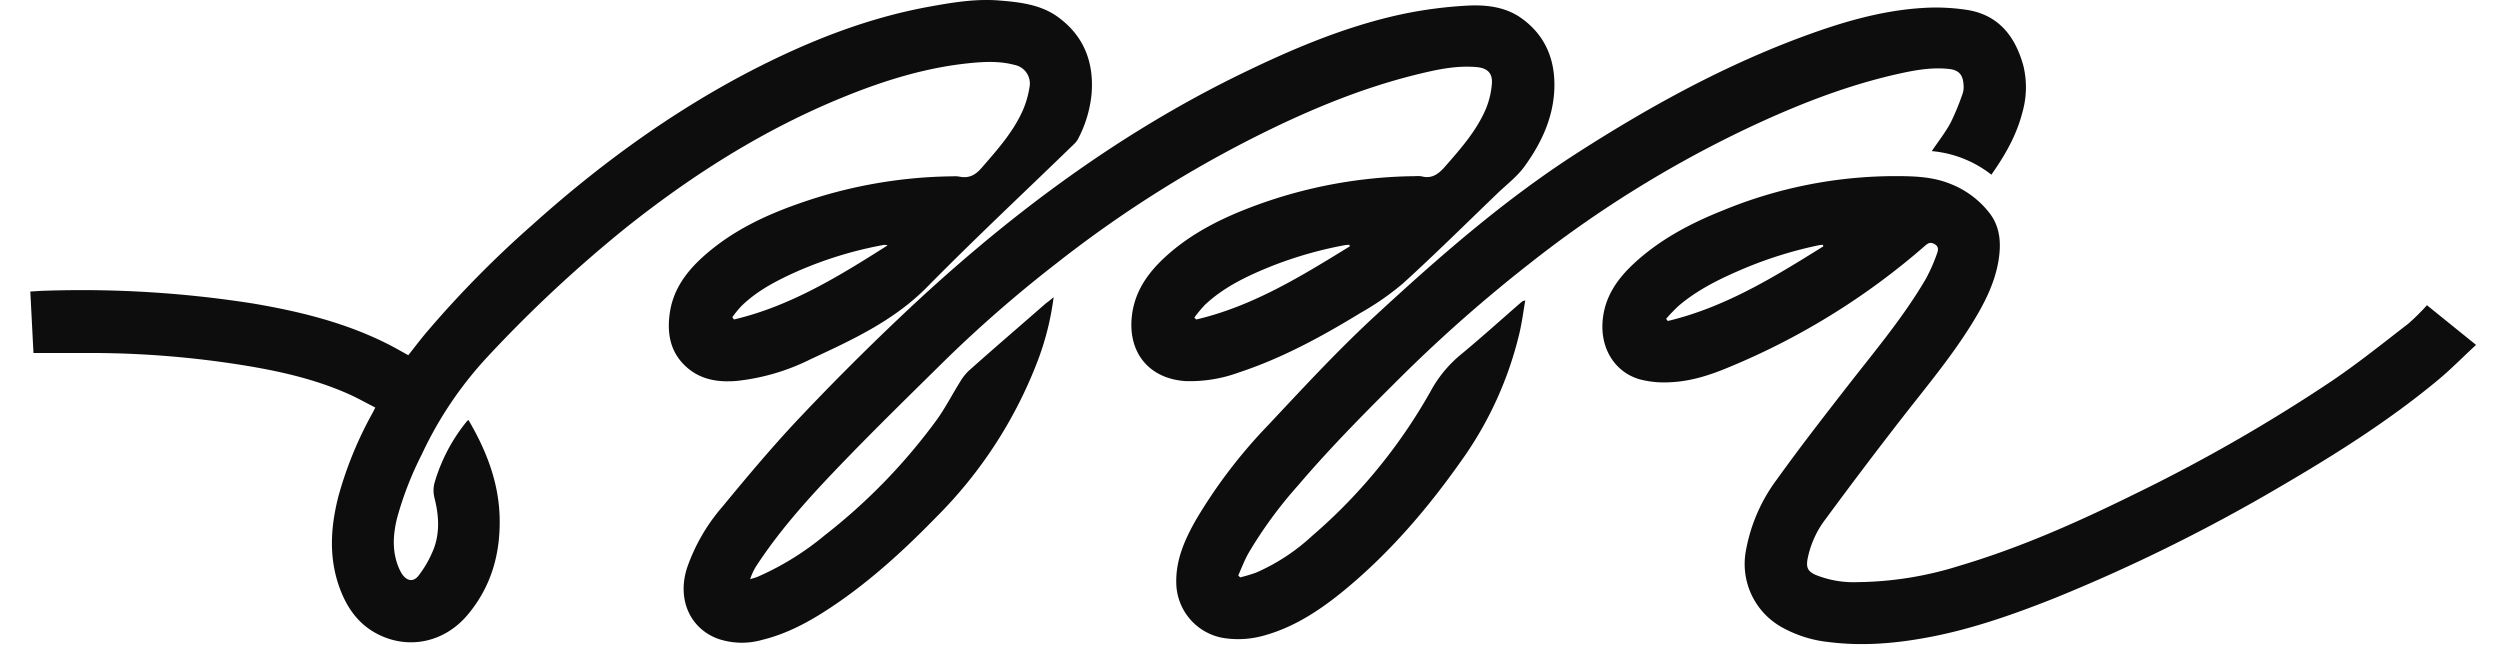
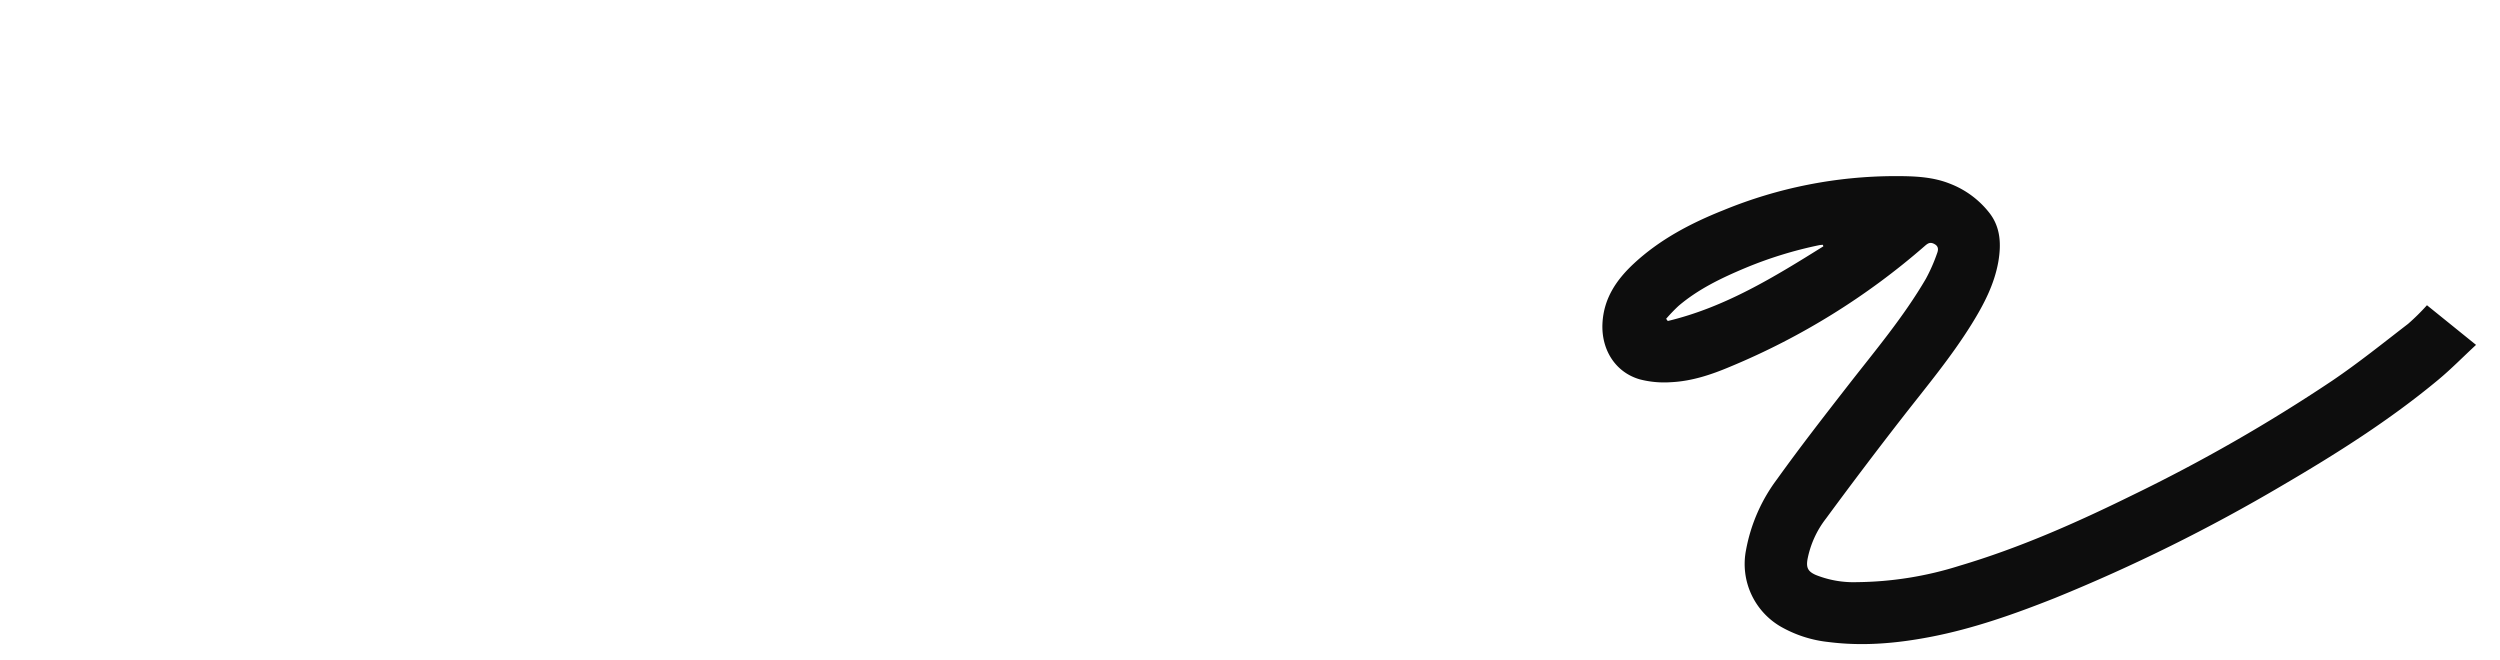
<svg xmlns="http://www.w3.org/2000/svg" id="Слой_1" data-name="Слой 1" viewBox="0 0 626 165.24">
  <defs>
    <style>.cls-1{fill:#0d0d0d;}</style>
  </defs>
  <title>BBR-logo</title>
-   <path class="cls-1" d="M117.31,105.17c4.47,7.63,7.58,15.57,7.8,24.41.23,9.12-2.14,17.44-8.1,24.47-5.55,6.54-14,8.53-21.49,5.19-5.47-2.43-8.68-6.89-10.61-12.4-2.64-7.53-2.09-15.1-.15-22.65a94.83,94.83,0,0,1,8.54-20.81c.18-.34.36-.7.68-1.33-2.33-1.18-4.58-2.46-6.94-3.5-8.48-3.72-17.44-5.71-26.54-7.16a242.42,242.42,0,0,0-36.41-3c-5.15,0-10.31,0-15.71,0L7.59,73c1.39-.08,2.65-.18,3.91-.21A276.33,276.33,0,0,1,63.37,76c11.81,2,23.38,4.85,34.13,10.35,1.57.8,3.09,1.69,4.74,2.6,1.57-2,3.08-4,4.68-5.88a262.5,262.5,0,0,1,26.27-26.67c16.69-15,34.72-28.18,54.68-38.58C202,10.52,216.62,4.64,232.32,1.74,238.22.66,244.16-.36,250.18.12c5.19.42,10.48,1,14.84,4.22,6.41,4.7,8.92,11.28,8.32,19.09A30.43,30.43,0,0,1,270,34.68a4.81,4.81,0,0,1-.95,1.29c-12.36,12-24.92,23.74-37,36-8.33,8.41-18.73,13.16-29.12,18a54.07,54.07,0,0,1-18.43,5.41c-4.44.37-8.68-.19-12.23-3.15-4.48-3.75-5.36-8.77-4.5-14.19.93-5.88,4.38-10.33,8.71-14.14,6.94-6.11,15.13-10,23.76-13a119.57,119.57,0,0,1,38.3-6.75,7.26,7.26,0,0,1,1.62.06c2.34.51,4-.29,5.59-2.12,3.87-4.47,7.84-8.86,10.3-14.31a23.88,23.88,0,0,0,1.75-6,4.75,4.75,0,0,0-3.73-5.52c-3.72-1-7.51-.83-11.28-.45-11,1.11-21.45,4.36-31.63,8.51-19.78,8.05-37.63,19.34-54.29,32.59A332.77,332.77,0,0,0,122,89.42a94.32,94.32,0,0,0-16.37,24.34,83.58,83.58,0,0,0-6.21,16c-1.05,4.28-1.29,8.55.57,12.71a8.67,8.67,0,0,0,.62,1.17c1.2,1.86,2.89,2.21,4.21.48a27.46,27.46,0,0,0,3.69-6.45c1.69-4.25,1.39-8.65.28-13a7.55,7.55,0,0,1,0-3.71,43.61,43.61,0,0,1,8.09-15.44A2.9,2.9,0,0,1,117.31,105.17Zm66.06-25.75.42.58c14.16-3.35,26.34-10.86,38.45-18.55a1.85,1.85,0,0,0-1.06-.1,97.42,97.42,0,0,0-22.45,7c-4.79,2.2-9.44,4.66-13.22,8.43A30,30,0,0,0,183.37,79.42Z" />
-   <path class="cls-1" d="M263.83,74.41a69.58,69.58,0,0,1-4.2,16.49,111.29,111.29,0,0,1-25.11,38.5c-7.8,8-15.93,15.5-25.14,21.8-5.7,3.9-11.65,7.33-18.45,9a18.54,18.54,0,0,1-11.32-.31c-7-2.7-10.07-10-7.56-17.73A46.6,46.6,0,0,1,180.79,127c6.16-7.46,12.38-14.91,19-21.94q12.45-13.19,25.63-25.67C251,55.13,278.92,34,310.8,18.48c12.79-6.22,25.86-11.77,39.81-14.83a106.92,106.92,0,0,1,16.61-2.23c4.76-.28,9.67.24,13.72,3.12,6.15,4.38,8.62,10.7,8.25,18.09-.36,7.15-3.37,13.43-7.49,19.09-1.83,2.51-4.41,4.47-6.68,6.64-7.87,7.56-15.62,15.25-23.69,22.59a68.93,68.93,0,0,1-10.63,7.39C331,84.26,321,89.71,310.19,93.27a35.45,35.45,0,0,1-13.29,2.16c-9.07-.57-14.44-7-13.5-16.11.63-6.1,3.83-10.75,8.14-14.76,6.29-5.86,13.82-9.68,21.77-12.7a119,119,0,0,1,41.21-7.75,5.77,5.77,0,0,1,1.47.05c2.54.65,4.17-.54,5.79-2.38,3.93-4.49,7.9-8.95,10.27-14.49a20.5,20.5,0,0,0,1.52-6.38c.2-2.59-1.14-3.86-3.75-4.1-5-.46-9.79.56-14.57,1.72-15.08,3.66-29.24,9.74-43,16.78a296,296,0,0,0-47.7,30.62A322.39,322.39,0,0,0,236.86,90c-8.36,8.25-16.78,16.46-24.95,24.9s-15.9,16.78-22.3,26.47a14.25,14.25,0,0,0-1.77,3.66c.67-.22,1.37-.39,2-.66A70.4,70.4,0,0,0,206.56,134a145.28,145.28,0,0,0,28.21-29.16c2.1-3,3.75-6.22,5.68-9.3a12.55,12.55,0,0,1,2.24-2.8C249,87.11,255.45,81.59,261.84,76,262.39,75.58,263,75.13,263.83,74.41ZM338,61.68l-.12-.39a10.63,10.63,0,0,0-1.14.1,99,99,0,0,0-18.37,5.26c-6,2.42-11.8,5.15-16.59,9.62a32.64,32.64,0,0,0-2.71,3.24l.44.5C313.66,76.69,325.83,69.17,338,61.68Z" />
  <path class="cls-1" d="M607.71,76.43,620,86.36c-3.25,3-6.24,6.07-9.51,8.78-12.14,10.09-25.44,18.48-39,26.41a432.41,432.41,0,0,1-57,28.22c-10.09,4-20.33,7.63-31,9.69-8.49,1.64-17,2.41-25.66,1.3a30.52,30.52,0,0,1-11.46-3.59,18.12,18.12,0,0,1-9.16-19.46A42.21,42.21,0,0,1,445,119.95c5.74-8,11.77-15.75,17.81-23.51,6.77-8.69,13.88-17.12,19.45-26.67a42.93,42.93,0,0,0,2.78-6.32c.29-.76.48-1.7-.6-2.31s-1.66-.26-2.46.44a177.74,177.74,0,0,1-48.77,30.25c-4.73,2-9.61,3.62-14.76,3.87a24.38,24.38,0,0,1-7.85-.71c-6.17-1.78-9.69-7.51-9.34-14.08.33-6.2,3.49-10.84,7.81-14.87,6.54-6.09,14.32-10.16,22.54-13.43a113.41,113.41,0,0,1,43-8.51c4.62,0,9.25.14,13.64,1.89a23,23,0,0,1,9.94,7.38c2.78,3.61,2.92,7.84,2.2,12.11-1,5.73-3.65,10.77-6.66,15.63-5.14,8.3-11.4,15.77-17.38,23.45q-9.73,12.51-19.12,25.28a24,24,0,0,0-4.64,10.26c-.34,2.06.13,3,2.06,3.86A25.49,25.49,0,0,0,465,145.77a87.76,87.76,0,0,0,25.68-4.11c15-4.45,29.21-10.75,43.2-17.63A417.39,417.39,0,0,0,584,95.32c6.54-4.43,12.72-9.4,19-14.24A54.6,54.6,0,0,0,607.71,76.43ZM456.57,61.68l-.13-.38a7.52,7.52,0,0,0-.86.08A101.73,101.73,0,0,0,437,67.11c-5.95,2.5-11.76,5.28-16.72,9.51a42.39,42.39,0,0,0-3.08,3.21l.41.55C431.94,76.95,444.28,69.36,456.57,61.68Z" />
-   <path class="cls-1" d="M310.53,144.58a41.9,41.9,0,0,0,4-1.2,50,50,0,0,0,14-9.17A135,135,0,0,0,358.21,98a31,31,0,0,1,7.55-9.19c5.15-4.26,10.12-8.75,15.16-13.13a1.61,1.61,0,0,1,1-.42c-.45,2.62-.79,5.26-1.38,7.85a90.83,90.83,0,0,1-14.64,32.28c-8.38,11.9-17.8,22.9-29.06,32.22-6.06,5-12.54,9.35-20.23,11.5a23.59,23.59,0,0,1-10.51.6,14.2,14.2,0,0,1-11.56-13.58c-.17-5.91,2.11-11,4.95-16a128,128,0,0,1,17.93-23.54C326.09,97.35,334.71,88,344,79.4c16-14.78,32.36-29.15,50.78-41C412.4,27.08,430.61,17,450.27,9.6c10-3.75,20.21-6.9,30.95-7.59a51.15,51.15,0,0,1,11.44.49c7.89,1.29,12,6.7,14,14a22.81,22.81,0,0,1-.26,11.66c-1.46,5.71-4.32,10.71-7.76,15.58a28.19,28.19,0,0,0-14.92-5.9c1.66-2.47,3.41-4.68,4.72-7.12a61,61,0,0,0,3.06-7.46,5.23,5.23,0,0,0,.17-2c-.13-2.56-1.22-3.77-3.74-4-4.37-.46-8.63.34-12.86,1.29-13.26,3-25.79,8-38,13.79A285.59,285.59,0,0,0,383,66a367.66,367.66,0,0,0-31.13,27.32c-9.26,9.18-18.46,18.39-26.92,28.33a107,107,0,0,0-12.34,16.88c-1,1.77-1.71,3.7-2.55,5.55Z" />
</svg>